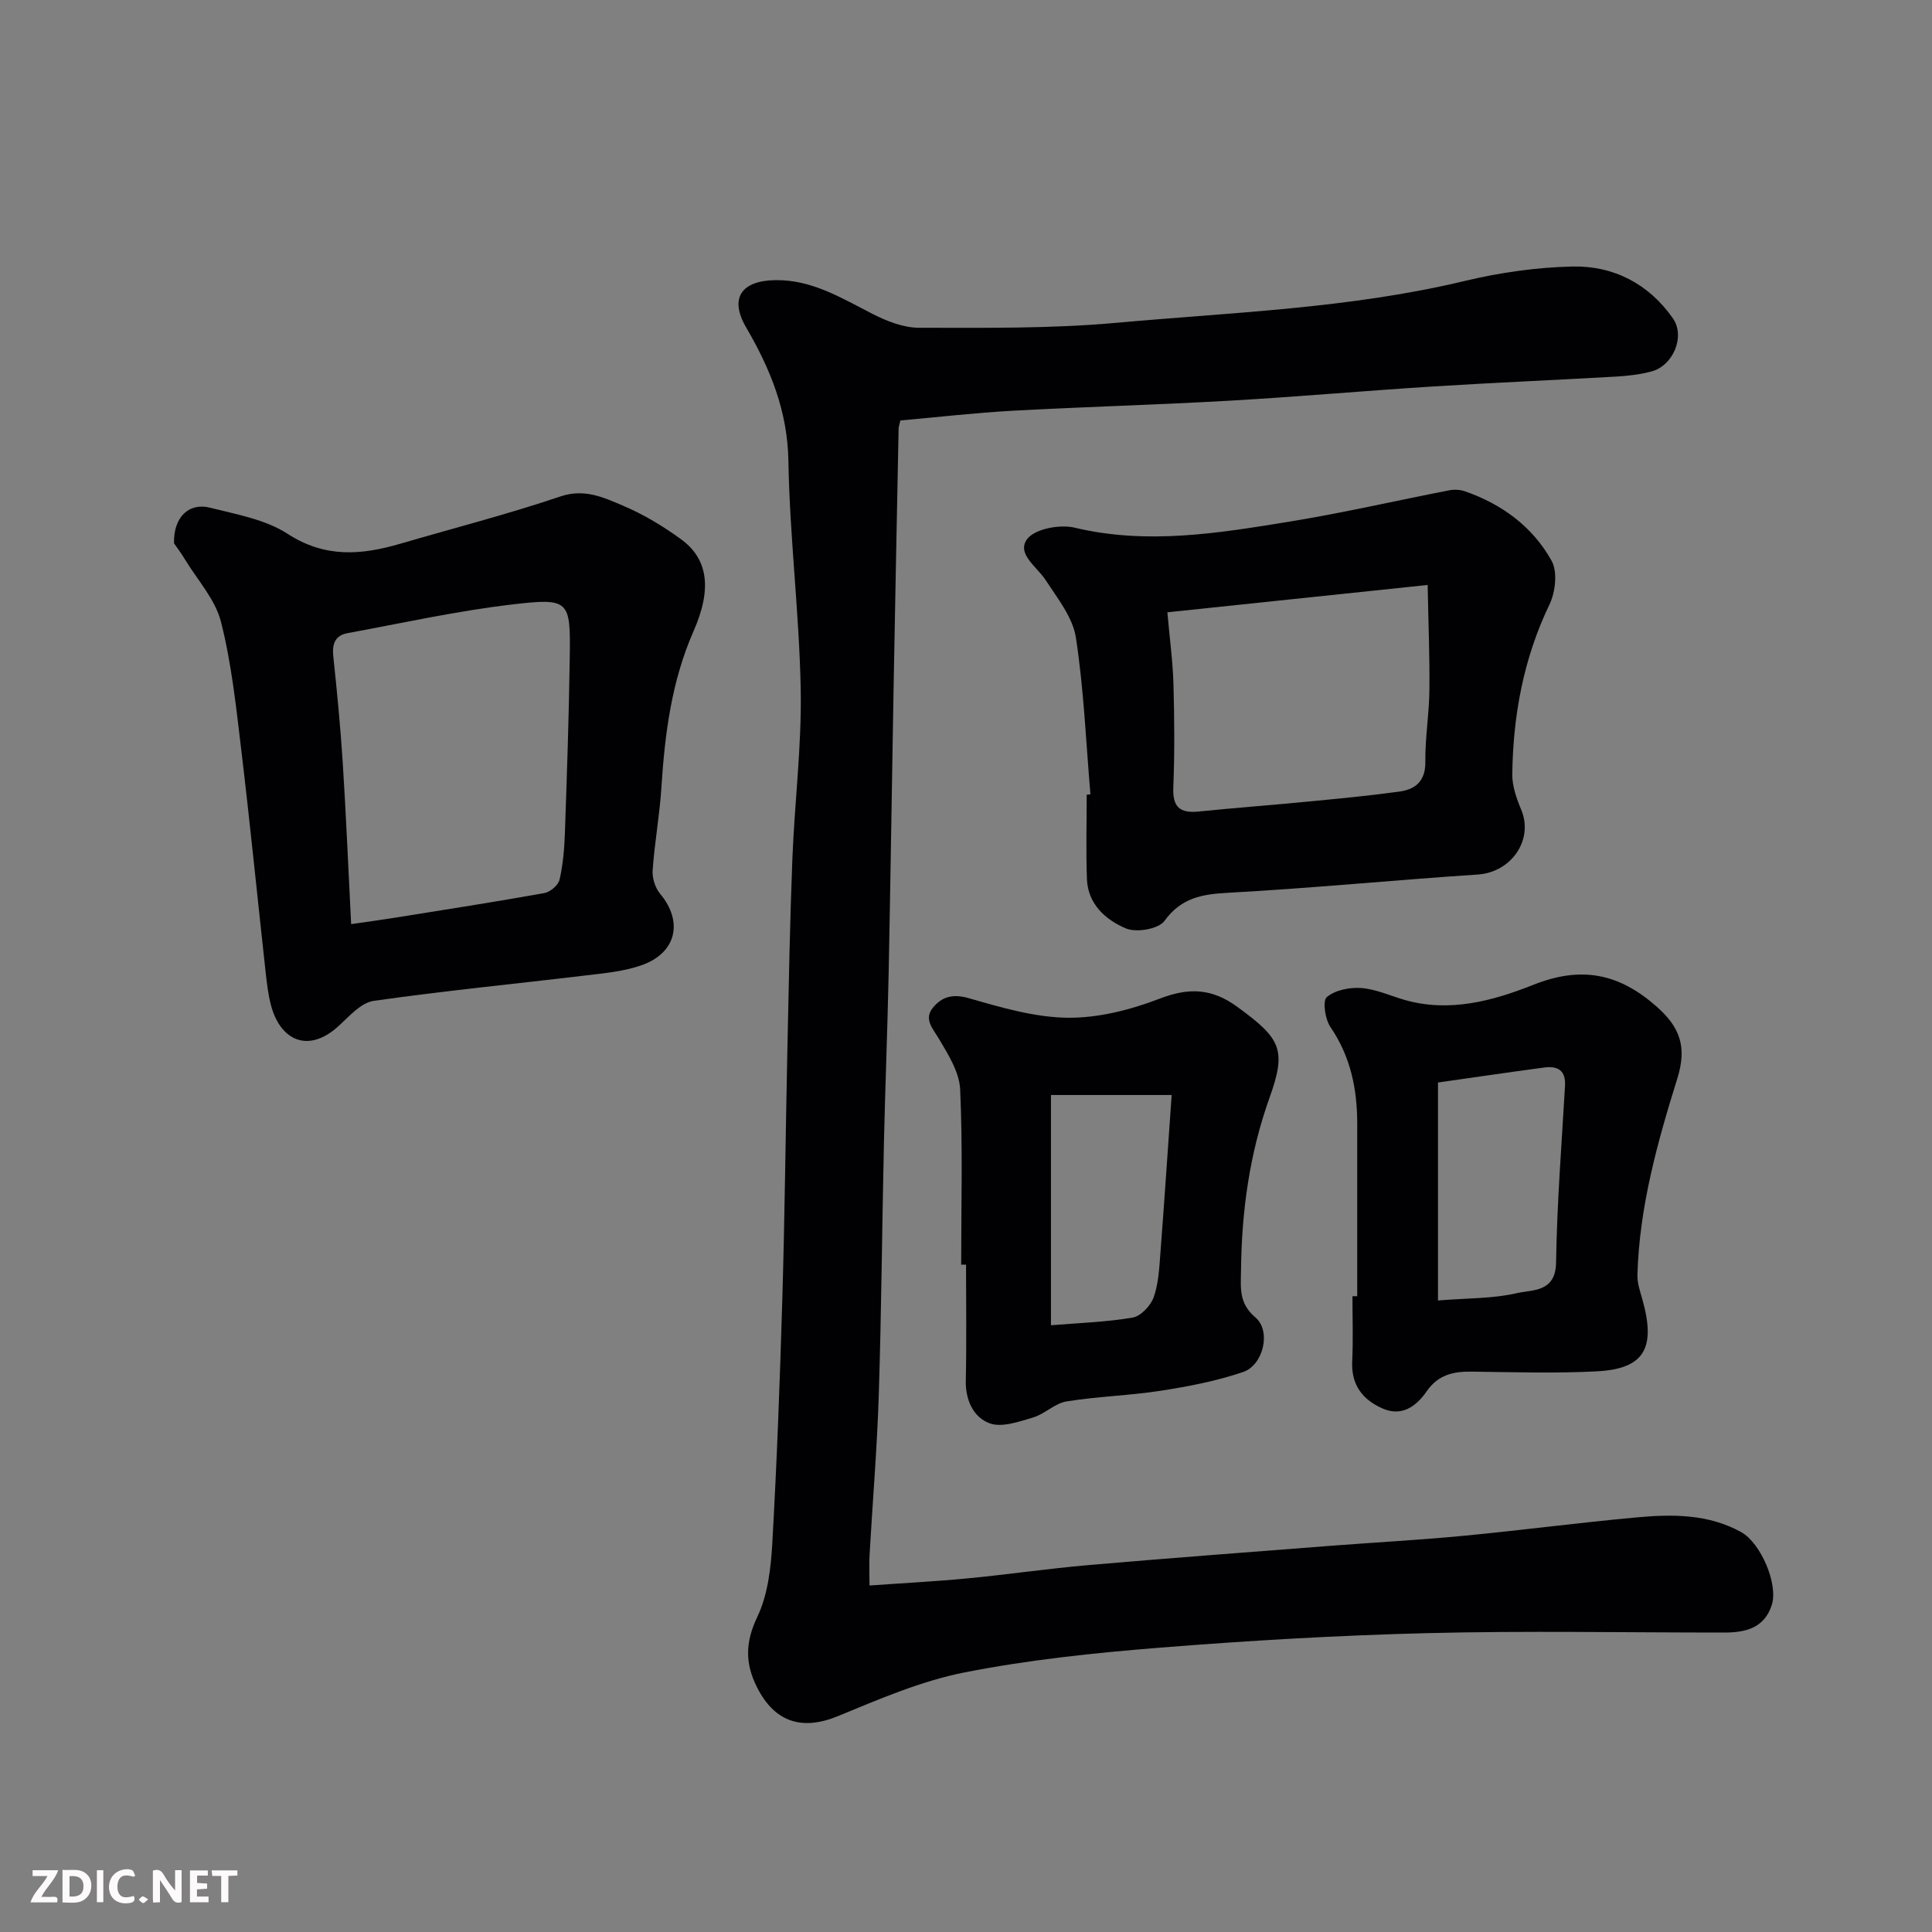
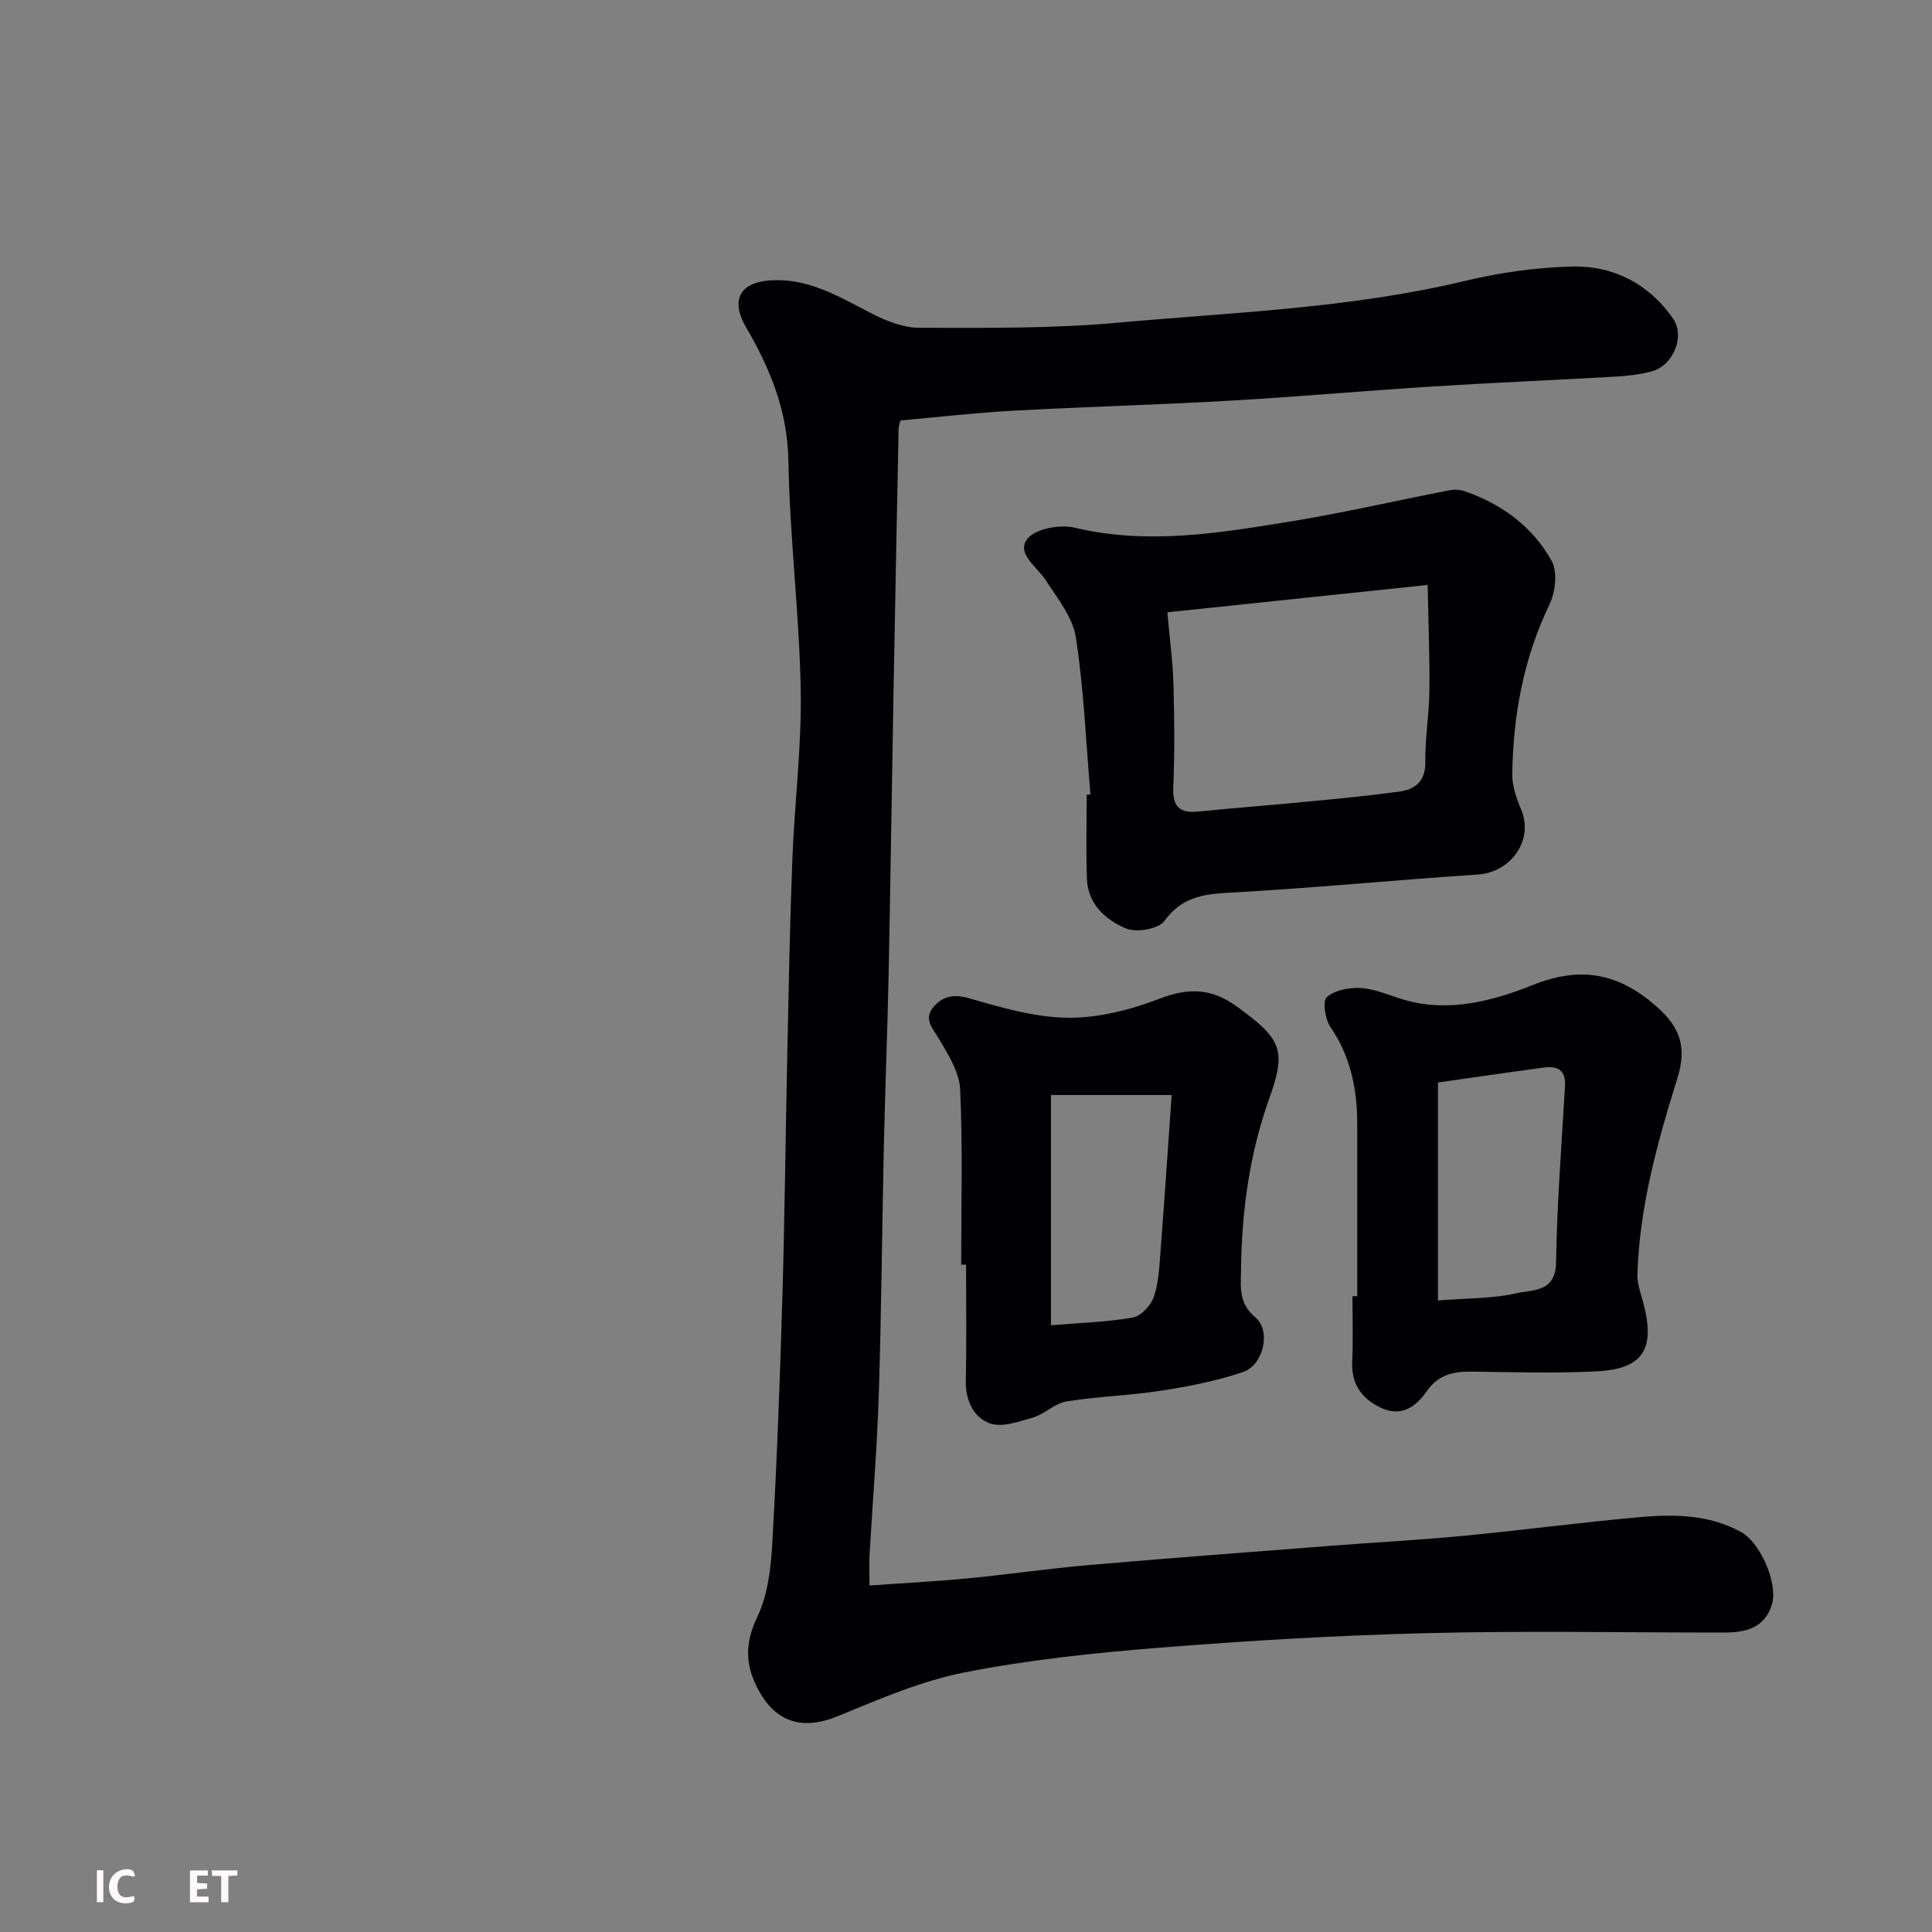
<svg xmlns="http://www.w3.org/2000/svg" enable-background="new 0 0 400 400" viewBox="0 0 400 400">
  <rect x="0" y="0" width="400" height="400" fill="#808080" stroke="none" />
  <path d="m186.42 87.05c-.23.98-.36 1.3-.37 1.61-.36 18.1-.72 36.2-1.05 54.3-.35 19.6-.63 39.2-1.02 58.8-.24 11.6-.71 23.2-.97 34.8-.39 17.43-.52 34.87-1.07 52.3-.35 11.04-1.28 22.07-1.91 33.1-.1 1.8-.01 3.62-.01 6.3 7.02-.5 13.71-.84 20.37-1.48 8.32-.8 16.61-2.02 24.93-2.74 16.72-1.45 33.47-2.7 50.2-4 9.2-.71 18.41-1.2 27.6-2.08 11.92-1.14 23.8-2.71 35.72-3.8 7.4-.68 14.82-.73 21.66 3.05 3.99 2.2 7.71 10.7 6.33 15.07-1.5 4.76-5.41 5.72-9.77 5.72-20.5.01-41-.39-61.49.12-18.48.46-36.97 1.54-55.4 3.01-13.54 1.08-27.13 2.5-40.44 5.12-8.99 1.77-17.66 5.52-26.21 9.04-7.42 3.06-13.11 1.34-16.79-5.96-2.49-4.94-2.45-9.3.05-14.54 2.17-4.54 2.82-10.06 3.11-15.2.96-16.85 1.58-33.72 2.08-50.59.51-17.26.68-34.53 1.05-51.8.28-13.1.52-26.21 1.03-39.3.45-11.7 1.94-23.4 1.73-35.08-.29-15.81-2.28-31.58-2.55-47.39-.18-10.33-3.72-19.01-8.74-27.62-3.55-6.08-1.01-9.72 6.08-9.81 7.58-.1 13.69 3.74 20.1 7 2.95 1.5 6.39 2.86 9.61 2.86 13.6.01 27.27.2 40.79-1.02 24.13-2.18 48.44-2.98 72.19-8.67 7.26-1.74 14.83-2.82 22.29-2.99 8.53-.19 15.85 3.61 20.82 10.75 2.6 3.75 0 9.78-4.4 10.96-2.35.63-4.82.93-7.25 1.07-12.7.73-25.41 1.26-38.1 2.06-13.98.88-27.93 2.13-41.91 2.93-15.02.86-30.07 1.27-45.1 2.09-7.73.43-15.4 1.32-23.19 2.01z" fill="#010103" />
-   <path d="m36.03 112.49c-.14-5.48 3.12-8.47 7.44-7.38 5.5 1.39 11.49 2.43 16.09 5.42 7.77 5.04 15.29 4.39 23.33 2.04 11.05-3.23 22.23-6.1 33.12-9.78 5.06-1.71 9.04.24 13.1 1.96 4.17 1.77 8.15 4.18 11.82 6.84 5.65 4.08 6.55 10.25 2.66 19.09-4.57 10.39-5.95 21.31-6.66 32.45-.37 5.71-1.41 11.37-1.81 17.07-.11 1.59.53 3.63 1.55 4.85 4.83 5.76 3.4 12.26-3.87 14.8-3.64 1.27-7.63 1.64-11.51 2.1-14.64 1.76-29.33 3.18-43.93 5.27-2.59.37-5 3.12-7.16 5.12-6.46 5.98-12.25 2.94-14.11-4.27-.57-2.2-.84-4.5-1.09-6.77-1.69-15.32-3.21-30.66-5.04-45.97-1.07-8.9-2.01-17.91-4.2-26.56-1.17-4.64-4.85-8.65-7.44-12.91-.87-1.44-1.9-2.8-2.29-3.37zm36.67 78.84c3.71-.54 6.43-.9 9.14-1.34 10.3-1.65 20.61-3.25 30.87-5.09 1.22-.22 2.88-1.64 3.14-2.77.72-3.17 1-6.48 1.11-9.75.42-12.08.83-24.16 1-36.24.17-11.86-.02-12.38-11.87-11-11.46 1.34-22.79 3.86-34.16 5.95-2.53.47-3.2 2.22-2.93 4.76.78 7.33 1.49 14.68 1.96 22.04.69 10.84 1.14 21.68 1.74 33.44z" fill="#010103" />
  <path d="m225.76 164.46c-.92-10.83-1.36-21.74-3.01-32.47-.65-4.19-3.8-8.1-6.24-11.86-1.81-2.79-6.14-5.5-3.83-8.54 1.62-2.12 6.77-3.07 9.82-2.34 15.03 3.59 29.77 1.14 44.51-1.26 11.08-1.8 22.03-4.34 33.06-6.48 1.02-.2 2.22-.14 3.2.2 7.69 2.66 14.05 7.35 17.97 14.39 1.27 2.28.8 6.49-.44 9.06-5.37 11.16-7.53 22.92-7.7 35.13-.03 2.45.88 5.03 1.85 7.35 2.62 6.23-2.05 12.96-8.98 13.42-17.24 1.14-34.44 2.84-51.69 3.78-5.44.3-9.7 1.02-13.2 5.83-1.22 1.68-5.81 2.47-7.97 1.55-4.15-1.75-7.87-5-8.07-10.2-.22-5.82-.05-11.66-.05-17.49.26-.02.52-.04.77-.07zm15.93-37.69c.5 5.67 1.13 10.23 1.26 14.81.2 7.14.26 14.3-.03 21.44-.17 4.07 1.36 5.39 5.22 5 7.5-.76 15.03-1.32 22.54-2.05 6.36-.61 12.72-1.21 19.04-2.08 3.34-.46 5.43-2.17 5.38-6.17-.06-4.92.79-9.84.84-14.77.08-6.95-.21-13.91-.36-21.84-18.78 1.98-36 3.79-53.89 5.66z" fill="#010103" />
  <path d="m281 268.37c0-11.92.01-23.84 0-35.76-.01-7.15-1.37-13.86-5.54-19.96-1.11-1.62-1.68-5.43-.76-6.21 1.71-1.46 4.73-2.05 7.12-1.88 3.01.22 5.94 1.57 8.91 2.44 9.35 2.71 18.42.2 26.77-3.12 9.96-3.96 17.76-2.3 25.47 4.51 4.81 4.24 6.37 8.3 4.29 14.94-4.14 13.26-7.85 26.61-8.25 40.62-.05 1.64.53 3.34.99 4.95 2.93 10.26.41 14.51-9.39 15.02-8.63.45-17.31.17-25.96.06-3.77-.05-6.9.66-9.25 4.05-2.18 3.14-5.18 5.38-9.28 3.53-4.07-1.83-6.39-4.9-6.16-9.7.21-4.48.05-8.99.05-13.48.32-.02.66-.02.99-.01zm16.72.88c6.17-.5 11.38-.37 16.29-1.51 3.24-.76 8.07-.1 8.16-6.37.18-12.19 1.15-24.38 1.85-36.56.19-3.25-1.56-4.16-4.33-3.79-7.54 1.01-15.07 2.12-21.97 3.1z" fill="#010103" />
  <path d="m199 261.83c0-12.1.34-24.21-.21-36.28-.16-3.57-2.47-7.23-4.4-10.48-1.29-2.19-3.18-4.06-1.23-6.45 1.85-2.27 4.11-2.9 7.41-1.96 6.69 1.92 13.63 3.98 20.49 4.05 6.34.07 12.99-1.63 18.98-3.93 6.09-2.35 10.84-2.2 16.18 1.71 8.88 6.5 10.23 8.73 6.64 18.73-4.15 11.58-5.78 23.45-5.92 35.67-.04 3.72-.53 6.9 2.99 9.88 3.29 2.78 1.65 9.85-2.54 11.28-5.48 1.87-11.28 2.99-17.02 3.88-6.47 1.01-13.08 1.17-19.55 2.22-2.43.39-4.51 2.61-6.95 3.33-2.92.86-6.45 2.13-8.98 1.2-3.33-1.23-5.02-4.77-4.93-8.85.17-7.99.05-15.99.05-23.99-.34-.01-.68-.01-1.01-.01zm18.59-35.12v47.67c5.8-.48 11.42-.65 16.91-1.59 1.69-.29 3.73-2.45 4.35-4.19 1.02-2.86 1.16-6.07 1.4-9.16.84-10.97 1.57-21.94 2.33-32.73-8.77 0-16.43 0-24.99 0z" fill="#010103" />
  <g fill="#fcfafa">
-     <path d="m37.59 393.81c-.92.31-1.52.05-2-.78-.7-1.2-1.52-2.34-2.47-3.78v4.59c-.55.03-.95.05-1.41.07-.03-.37-.06-.64-.06-.91 0-1.91 0-3.81 0-5.7 1.13-.41 1.77-.03 2.29.91.62 1.11 1.38 2.14 2.31 3.19v-4.2h1.35v6.61z" />
-     <path d="m12.94 393.88v-6.75c1.9.19 3.93-.54 5.37 1.29.8 1.01.78 2.88.03 3.97-1.37 1.97-3.4 1.51-5.4 1.49m1.45-1.22c2.04.12 2.92-.58 2.89-2.21-.03-1.51-.98-2.19-2.89-2z" />
-     <path d="m11.81 393.87h-5.49c.68-2.18 2.47-3.48 3.51-5.45h-3.08v-1.21h5.29c-.71 2.13-2.44 3.48-3.47 5.51.86 0 1.63.04 2.39-.01.79-.05 1.14.21.85 1.16" />
    <path d="m39.33 393.86v-6.61h3.7v1.07h-2.22v1.52c.68.04 1.34.09 2.07.13v1.07c-.72.05-1.38.09-2.1.14v1.48h2.4v1.19h-3.84z" />
    <path d="m27.71 388.56c-1.15-.3-2.46-.61-3.1.64-.37.73-.41 1.93-.06 2.67.63 1.35 1.99.93 3.17.68.35.94-.01 1.32-.93 1.46-1.62.25-3.05-.27-3.76-1.48-.73-1.24-.6-3.03.31-4.17.88-1.11 2.71-1.7 4-1.16.32.13.44.74.65 1.12-.1.08-.19.16-.28.24" />
    <path d="m49.15 387.24v1.07c-.59.02-1.17.05-1.87.08v5.44h-1.48v-5.44h-1.85c-.05-.4-.08-.73-.13-1.15z" />
    <path d="m20.06 387.21h1.33v6.62h-1.33z" />
-     <path d="m30.68 393.25c-.49.38-.8.79-1.05.76-.32-.05-.6-.45-.9-.7.26-.24.51-.64.8-.67.29-.04.62.3 1.15.61" />
  </g>
</svg>